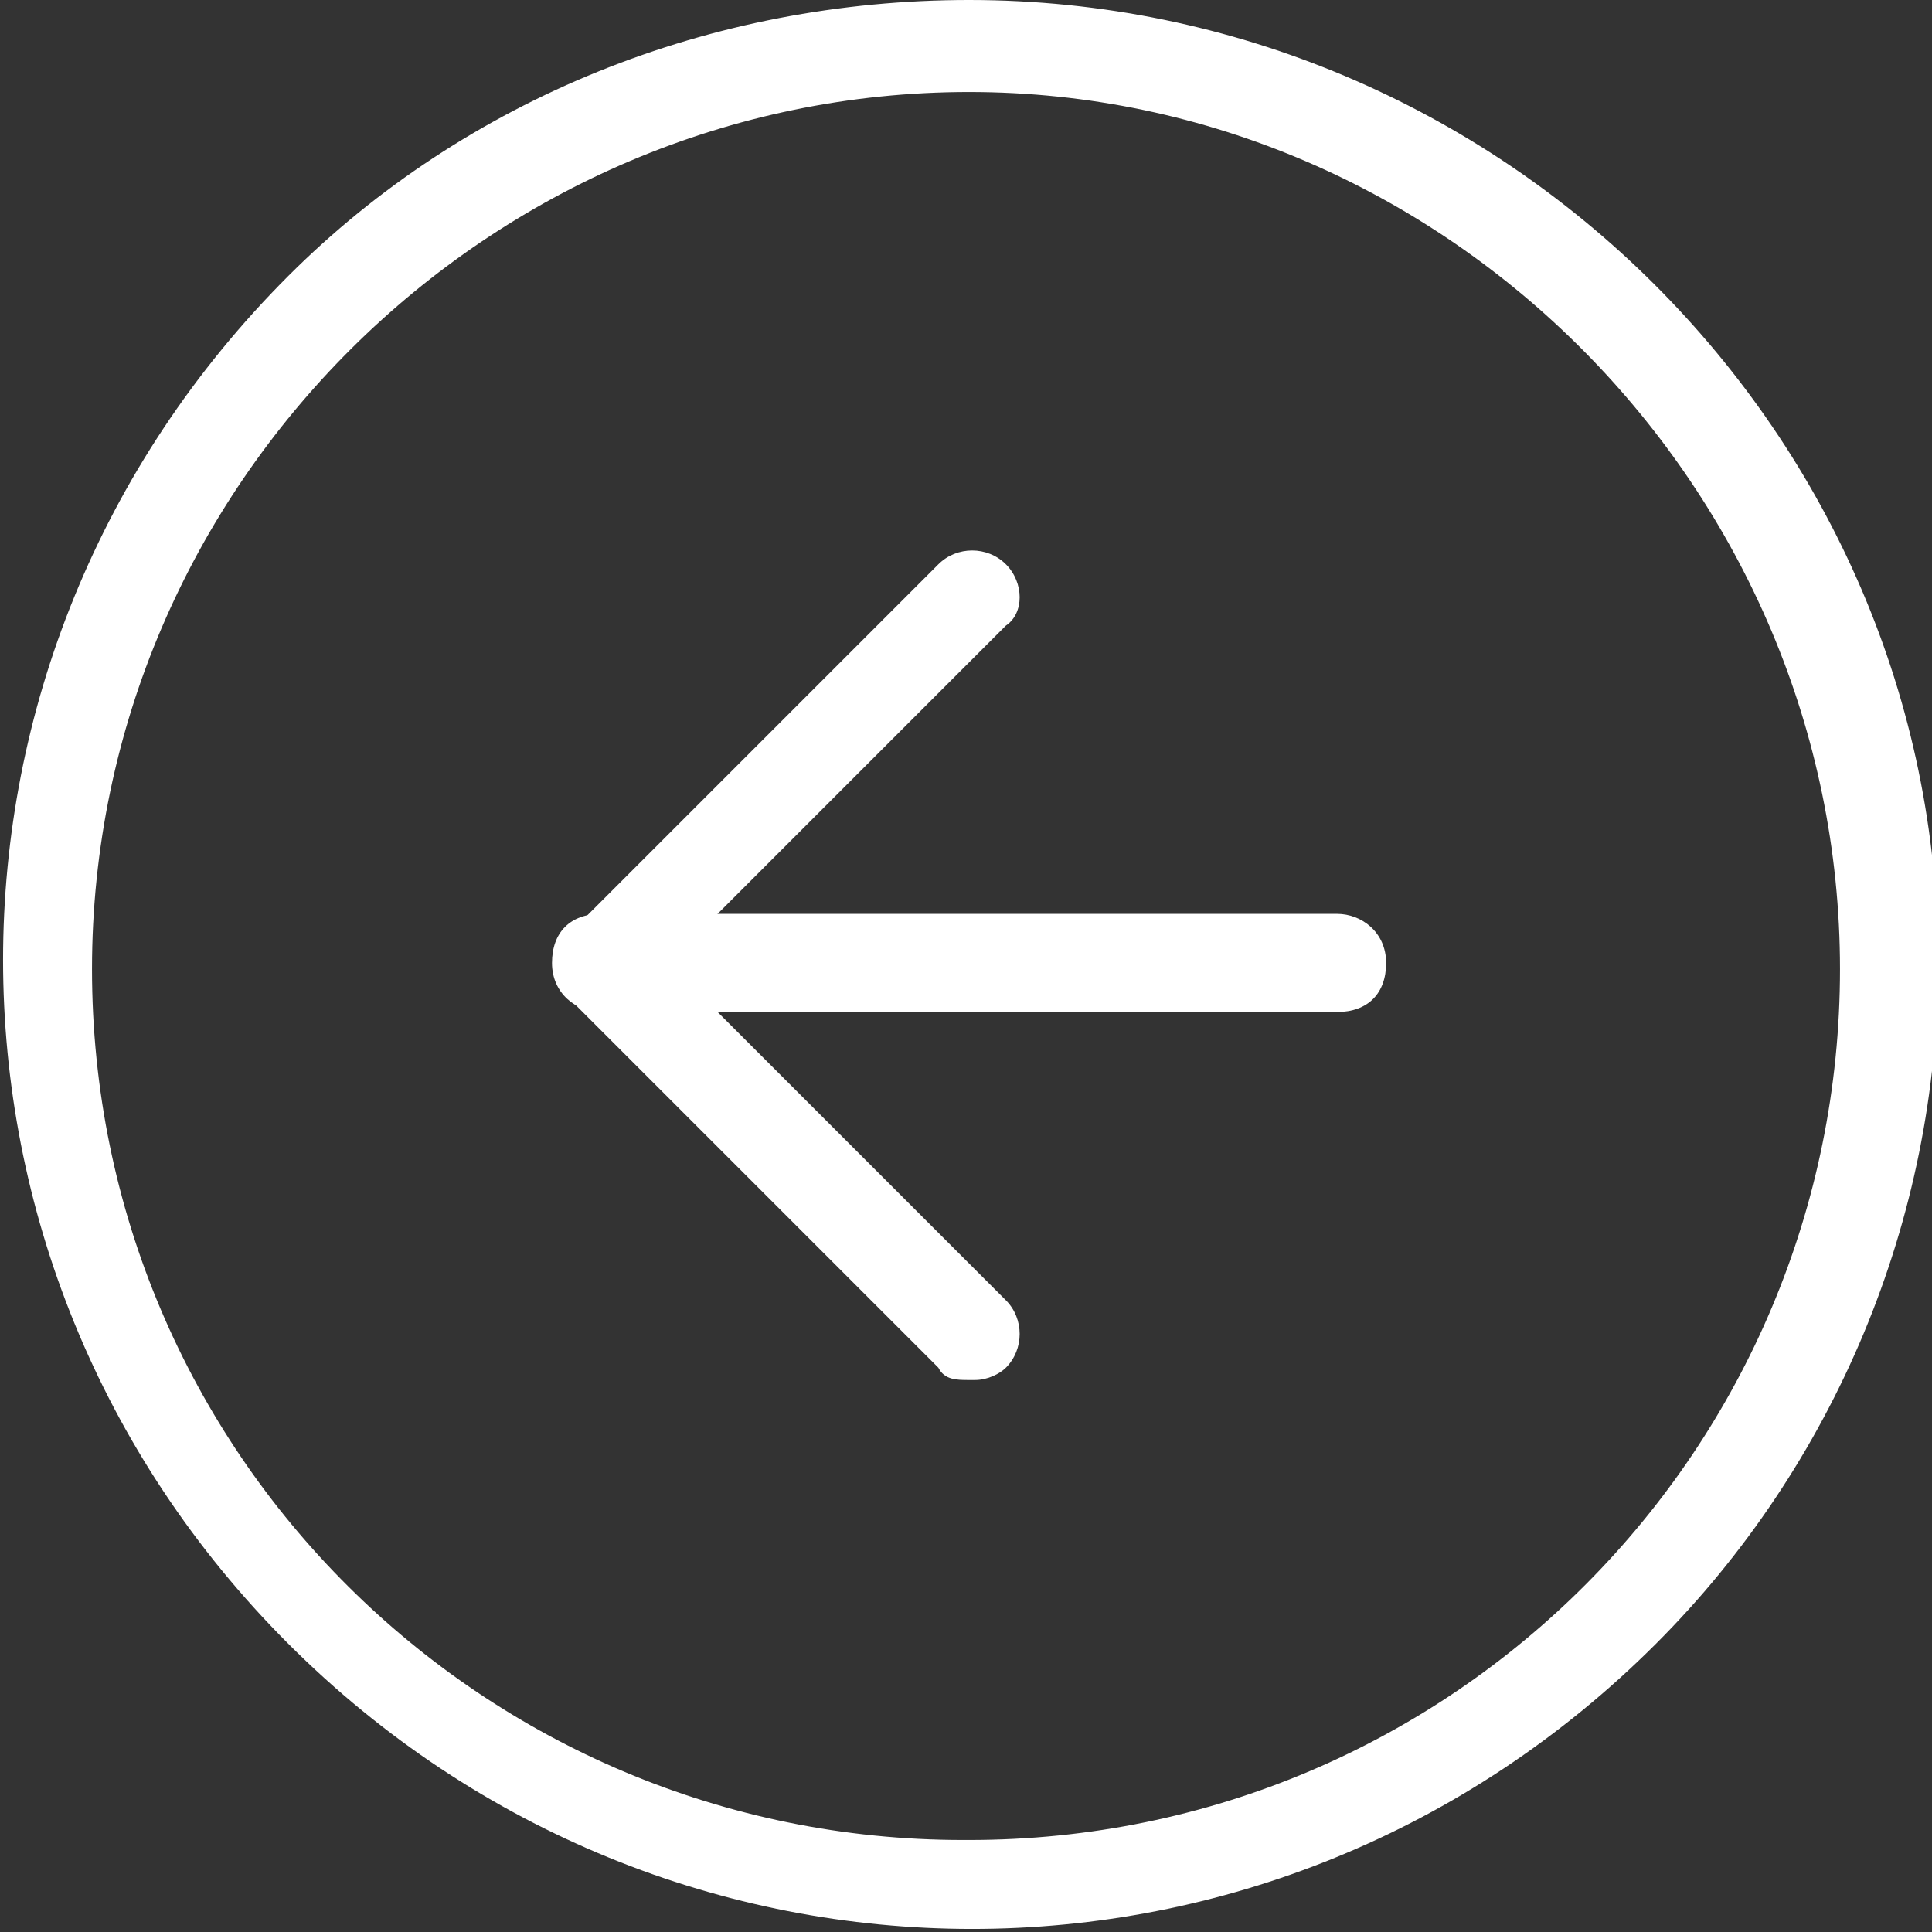
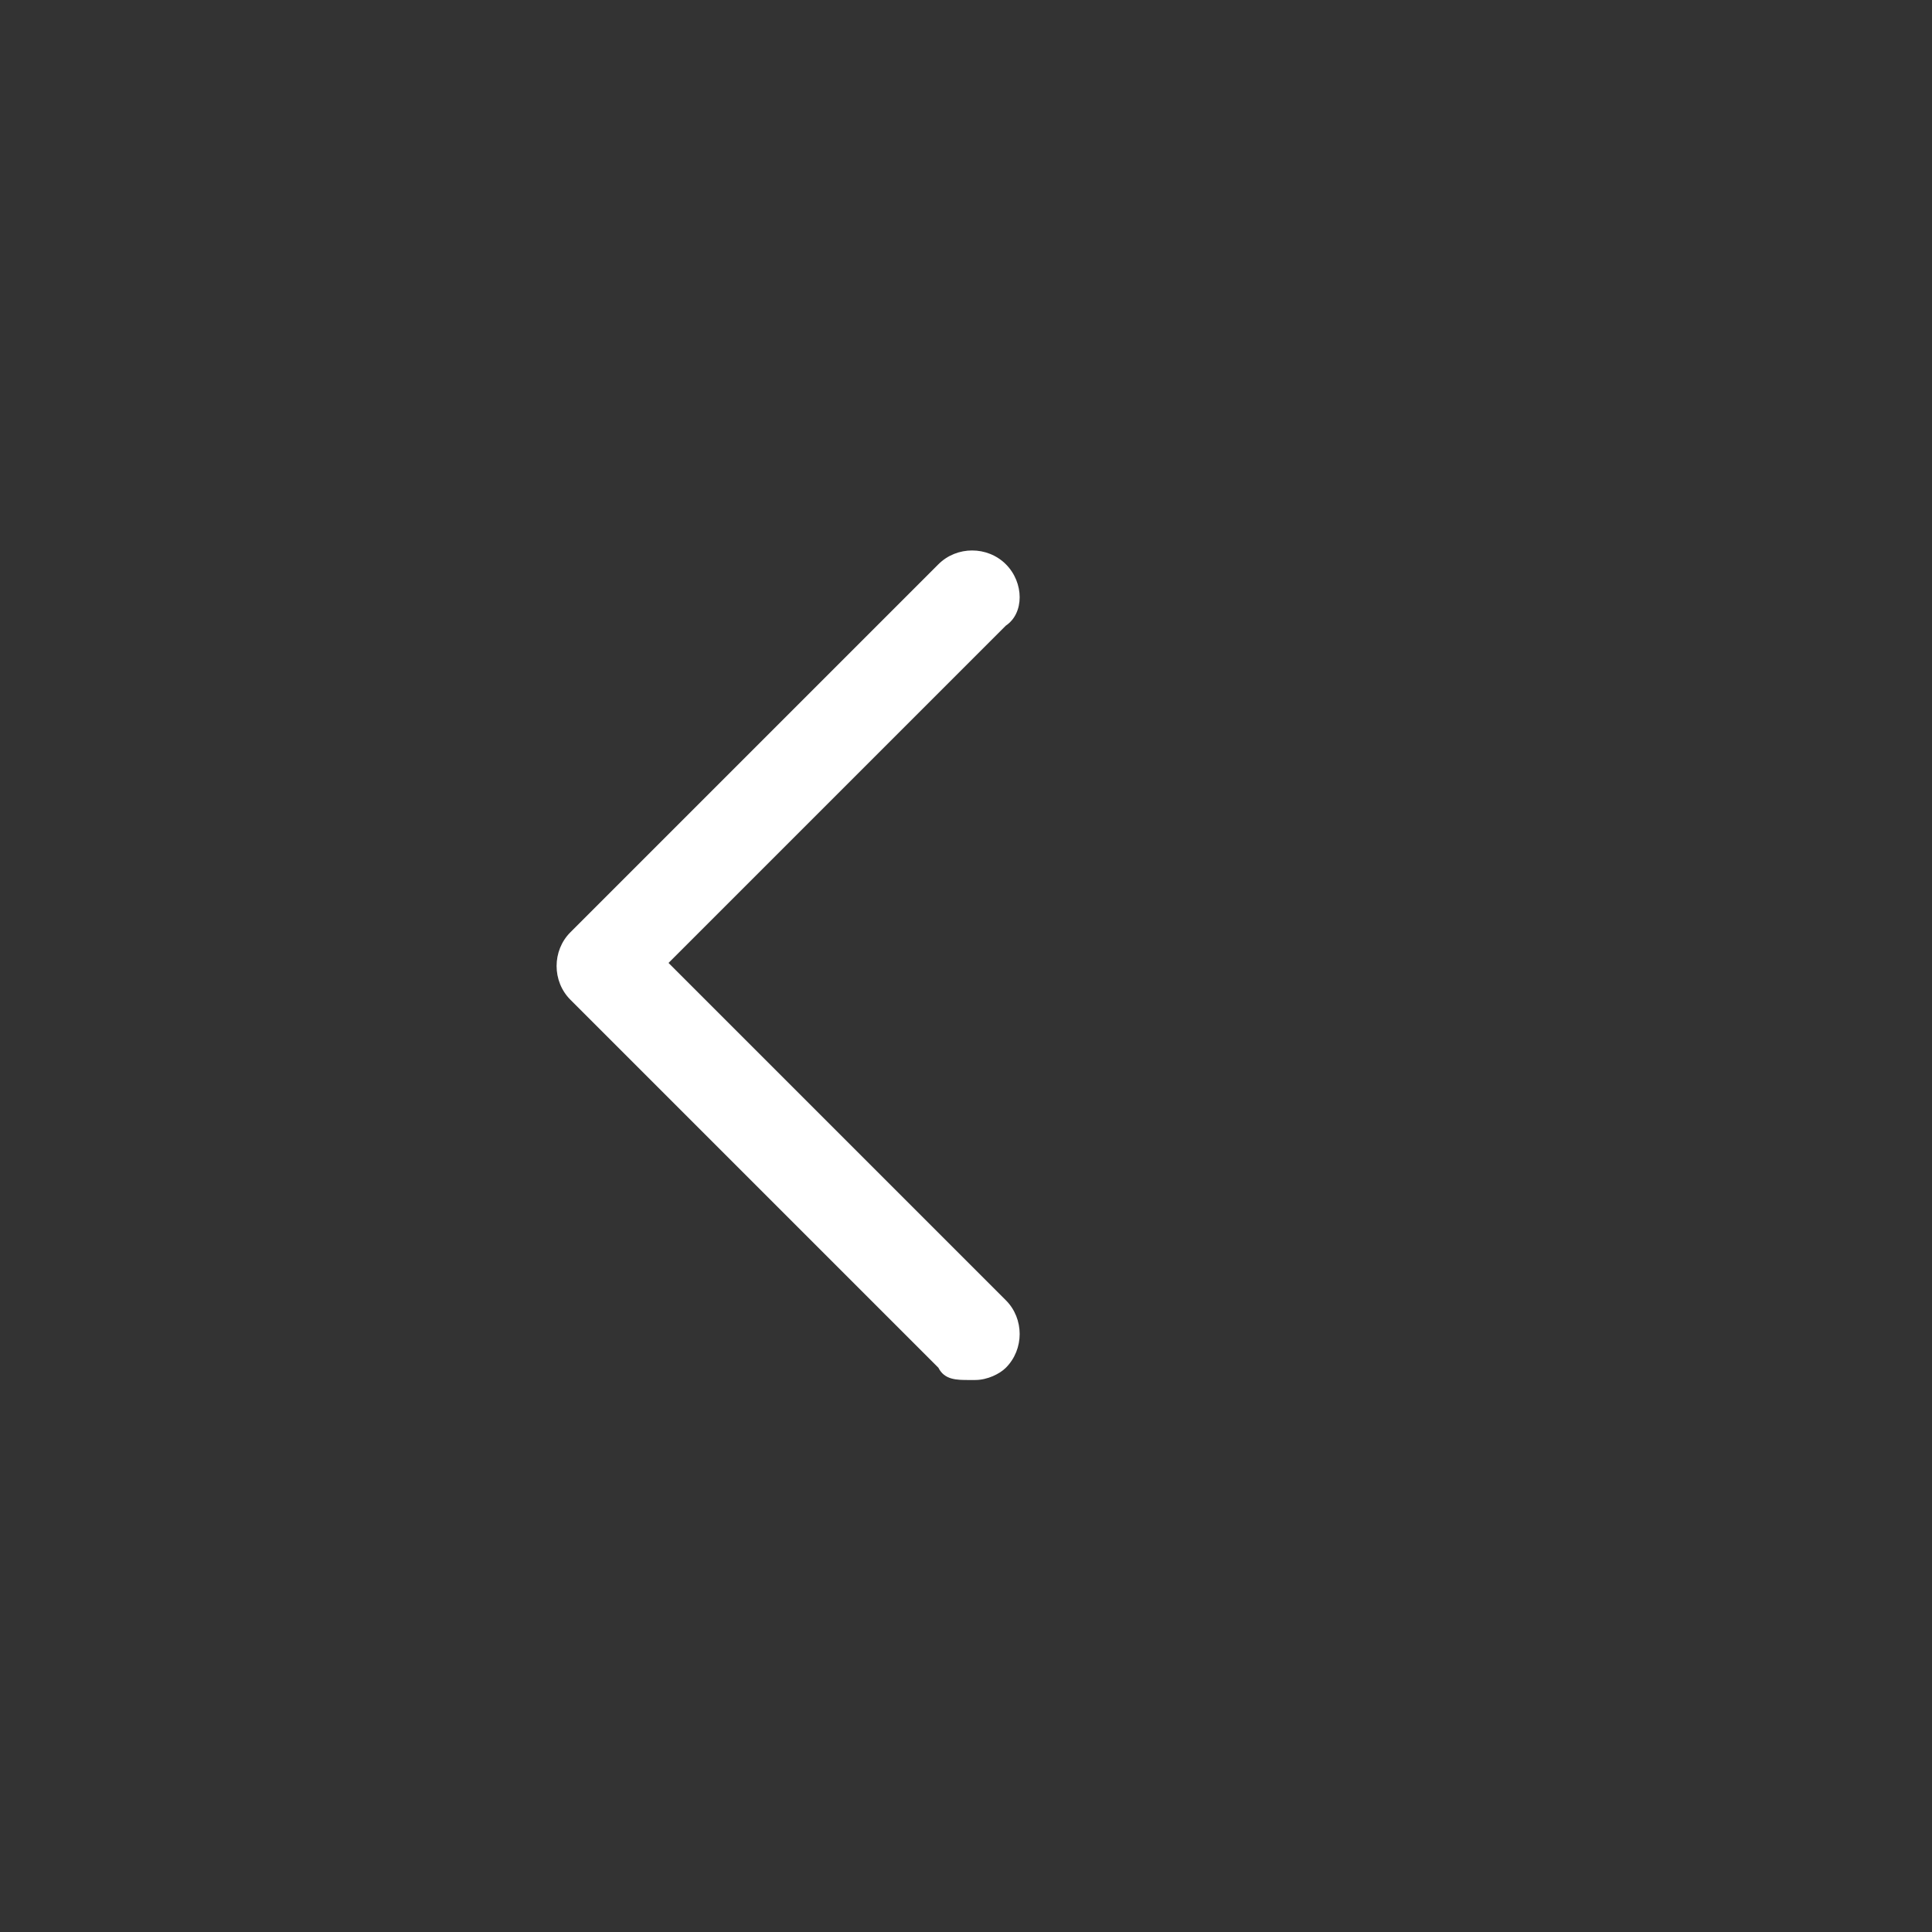
<svg xmlns="http://www.w3.org/2000/svg" id="Calque_1" version="1.1" viewBox="0 0 31.5 31.5">
  <rect x="0" y="0" width="31.5" height="31.5" fill="#333333" stroke="none" />
  <defs>
    <style>
      .st0 {
        fill: #fff;
      }
    </style>
  </defs>
  <g id="arrow-left-circle">
-     <path id="Ellipse_9" class="st0" d="M15.8,0c8.7,0,15.8,7.1,15.8,15.7,0,4.2-1.7,8.2-4.6,11.1-6.2,6.2-16.1,6.2-22.3,0-6.2-6.2-6.2-16.1,0-22.3C7.6,1.6,11.6,0,15.8,0ZM15.8,30c7.9,0,14.2-6.4,14.2-14.2S23.6,1.5,15.8,1.5,1.5,7.9,1.5,15.8c0,7.9,6.4,14.2,14.2,14.2Z" />
    <path id="Tracé_18" class="st0" d="M15.8,22.5c-.2,0-.4,0-.5-.2l-6-6c-.3-.3-.3-.8,0-1.1,0,0,0,0,0,0l6-6c.3-.3.8-.3,1.1,0,.3.3.3.8,0,1l-5.5,5.5,5.5,5.5c.3.3.3.8,0,1.1-.1.1-.3.2-.5.2Z" />
-     <path id="Ligne_15" class="st0" d="M21.8,16.5h-12c-.4,0-.8-.3-.8-.8s.3-.8.8-.8h12c.4,0,.8.3.8.8s-.3.8-.8.8Z" />
  </g>
</svg>